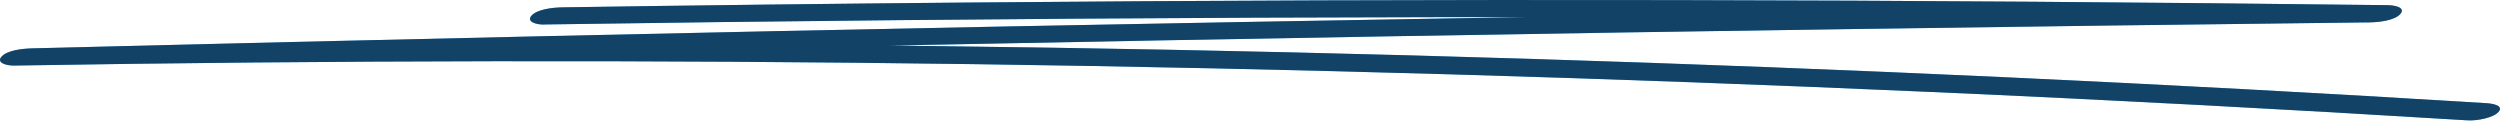
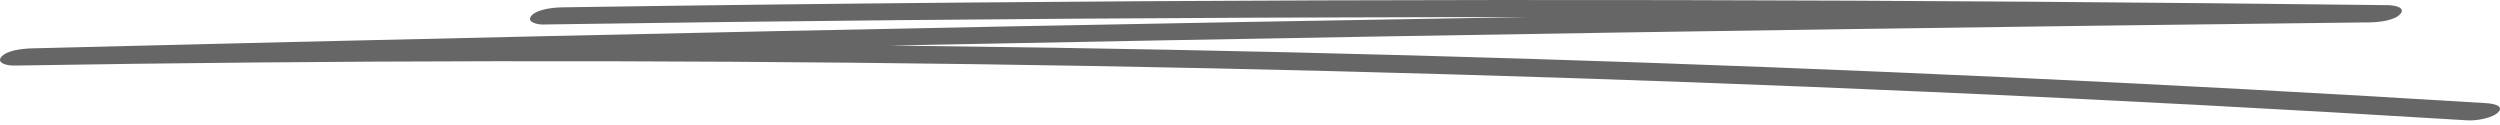
<svg xmlns="http://www.w3.org/2000/svg" width="261" height="13" viewBox="0 0 261 13" fill="none">
-   <path d="M56.81 2.555C81.601 2.187 106.405 1.95 131.209 1.845C156.014 1.74 180.589 1.775 205.272 1.941C219.293 2.038 233.328 2.17 247.35 2.345L249.253 0.547C217.242 0.906 185.245 1.354 153.247 1.889C121.25 2.424 89.252 3.047 57.255 3.766C39.293 4.169 21.344 4.591 3.382 5.047C2.329 5.073 0.75 5.248 0.157 5.915C-0.397 6.538 0.629 6.862 1.479 6.845C34.826 6.292 68.2 6.24 101.56 6.696C134.921 7.152 168.254 8.126 201.547 9.599C220.251 10.424 238.942 11.415 257.606 12.564C258.619 12.626 260.292 12.301 260.832 11.696C261.426 11.038 260.319 10.81 259.509 10.766C226.297 8.722 193.004 7.178 159.684 6.143C126.365 5.108 92.991 4.591 59.63 4.582C40.885 4.582 22.14 4.731 3.395 5.047L1.493 6.845C33.477 6.029 65.474 5.31 97.471 4.669C129.469 4.038 161.466 3.485 193.463 3.029C211.425 2.775 229.401 2.538 247.363 2.336C248.416 2.327 250.009 2.126 250.589 1.468C251.169 0.81 250.103 0.547 249.266 0.538C224.448 0.24 199.658 0.056 174.853 0.012C150.049 -0.032 125.474 0.047 100.791 0.266C86.769 0.389 72.734 0.555 58.713 0.766C57.66 0.784 56.068 0.977 55.487 1.634C54.934 2.257 55.96 2.582 56.81 2.564V2.555Z" fill="#2CA5FF" />
  <path d="M56.81 2.555C81.601 2.187 106.405 1.95 131.209 1.845C156.014 1.74 180.589 1.775 205.272 1.941C219.293 2.038 233.328 2.17 247.35 2.345L249.253 0.547C217.242 0.906 185.245 1.354 153.247 1.889C121.25 2.424 89.252 3.047 57.255 3.766C39.293 4.169 21.344 4.591 3.382 5.047C2.329 5.073 0.75 5.248 0.157 5.915C-0.397 6.538 0.629 6.862 1.479 6.845C34.826 6.292 68.2 6.24 101.56 6.696C134.921 7.152 168.254 8.126 201.547 9.599C220.251 10.424 238.942 11.415 257.606 12.564C258.619 12.626 260.292 12.301 260.832 11.696C261.426 11.038 260.319 10.81 259.509 10.766C226.297 8.722 193.004 7.178 159.684 6.143C126.365 5.108 92.991 4.591 59.63 4.582C40.885 4.582 22.14 4.731 3.395 5.047L1.493 6.845C33.477 6.029 65.474 5.31 97.471 4.669C129.469 4.038 161.466 3.485 193.463 3.029C211.425 2.775 229.401 2.538 247.363 2.336C248.416 2.327 250.009 2.126 250.589 1.468C251.169 0.81 250.103 0.547 249.266 0.538C224.448 0.24 199.658 0.056 174.853 0.012C150.049 -0.032 125.474 0.047 100.791 0.266C86.769 0.389 72.734 0.555 58.713 0.766C57.66 0.784 56.068 0.977 55.487 1.634C54.934 2.257 55.96 2.582 56.81 2.564V2.555Z" fill="black" fill-opacity="0.6" />
</svg>